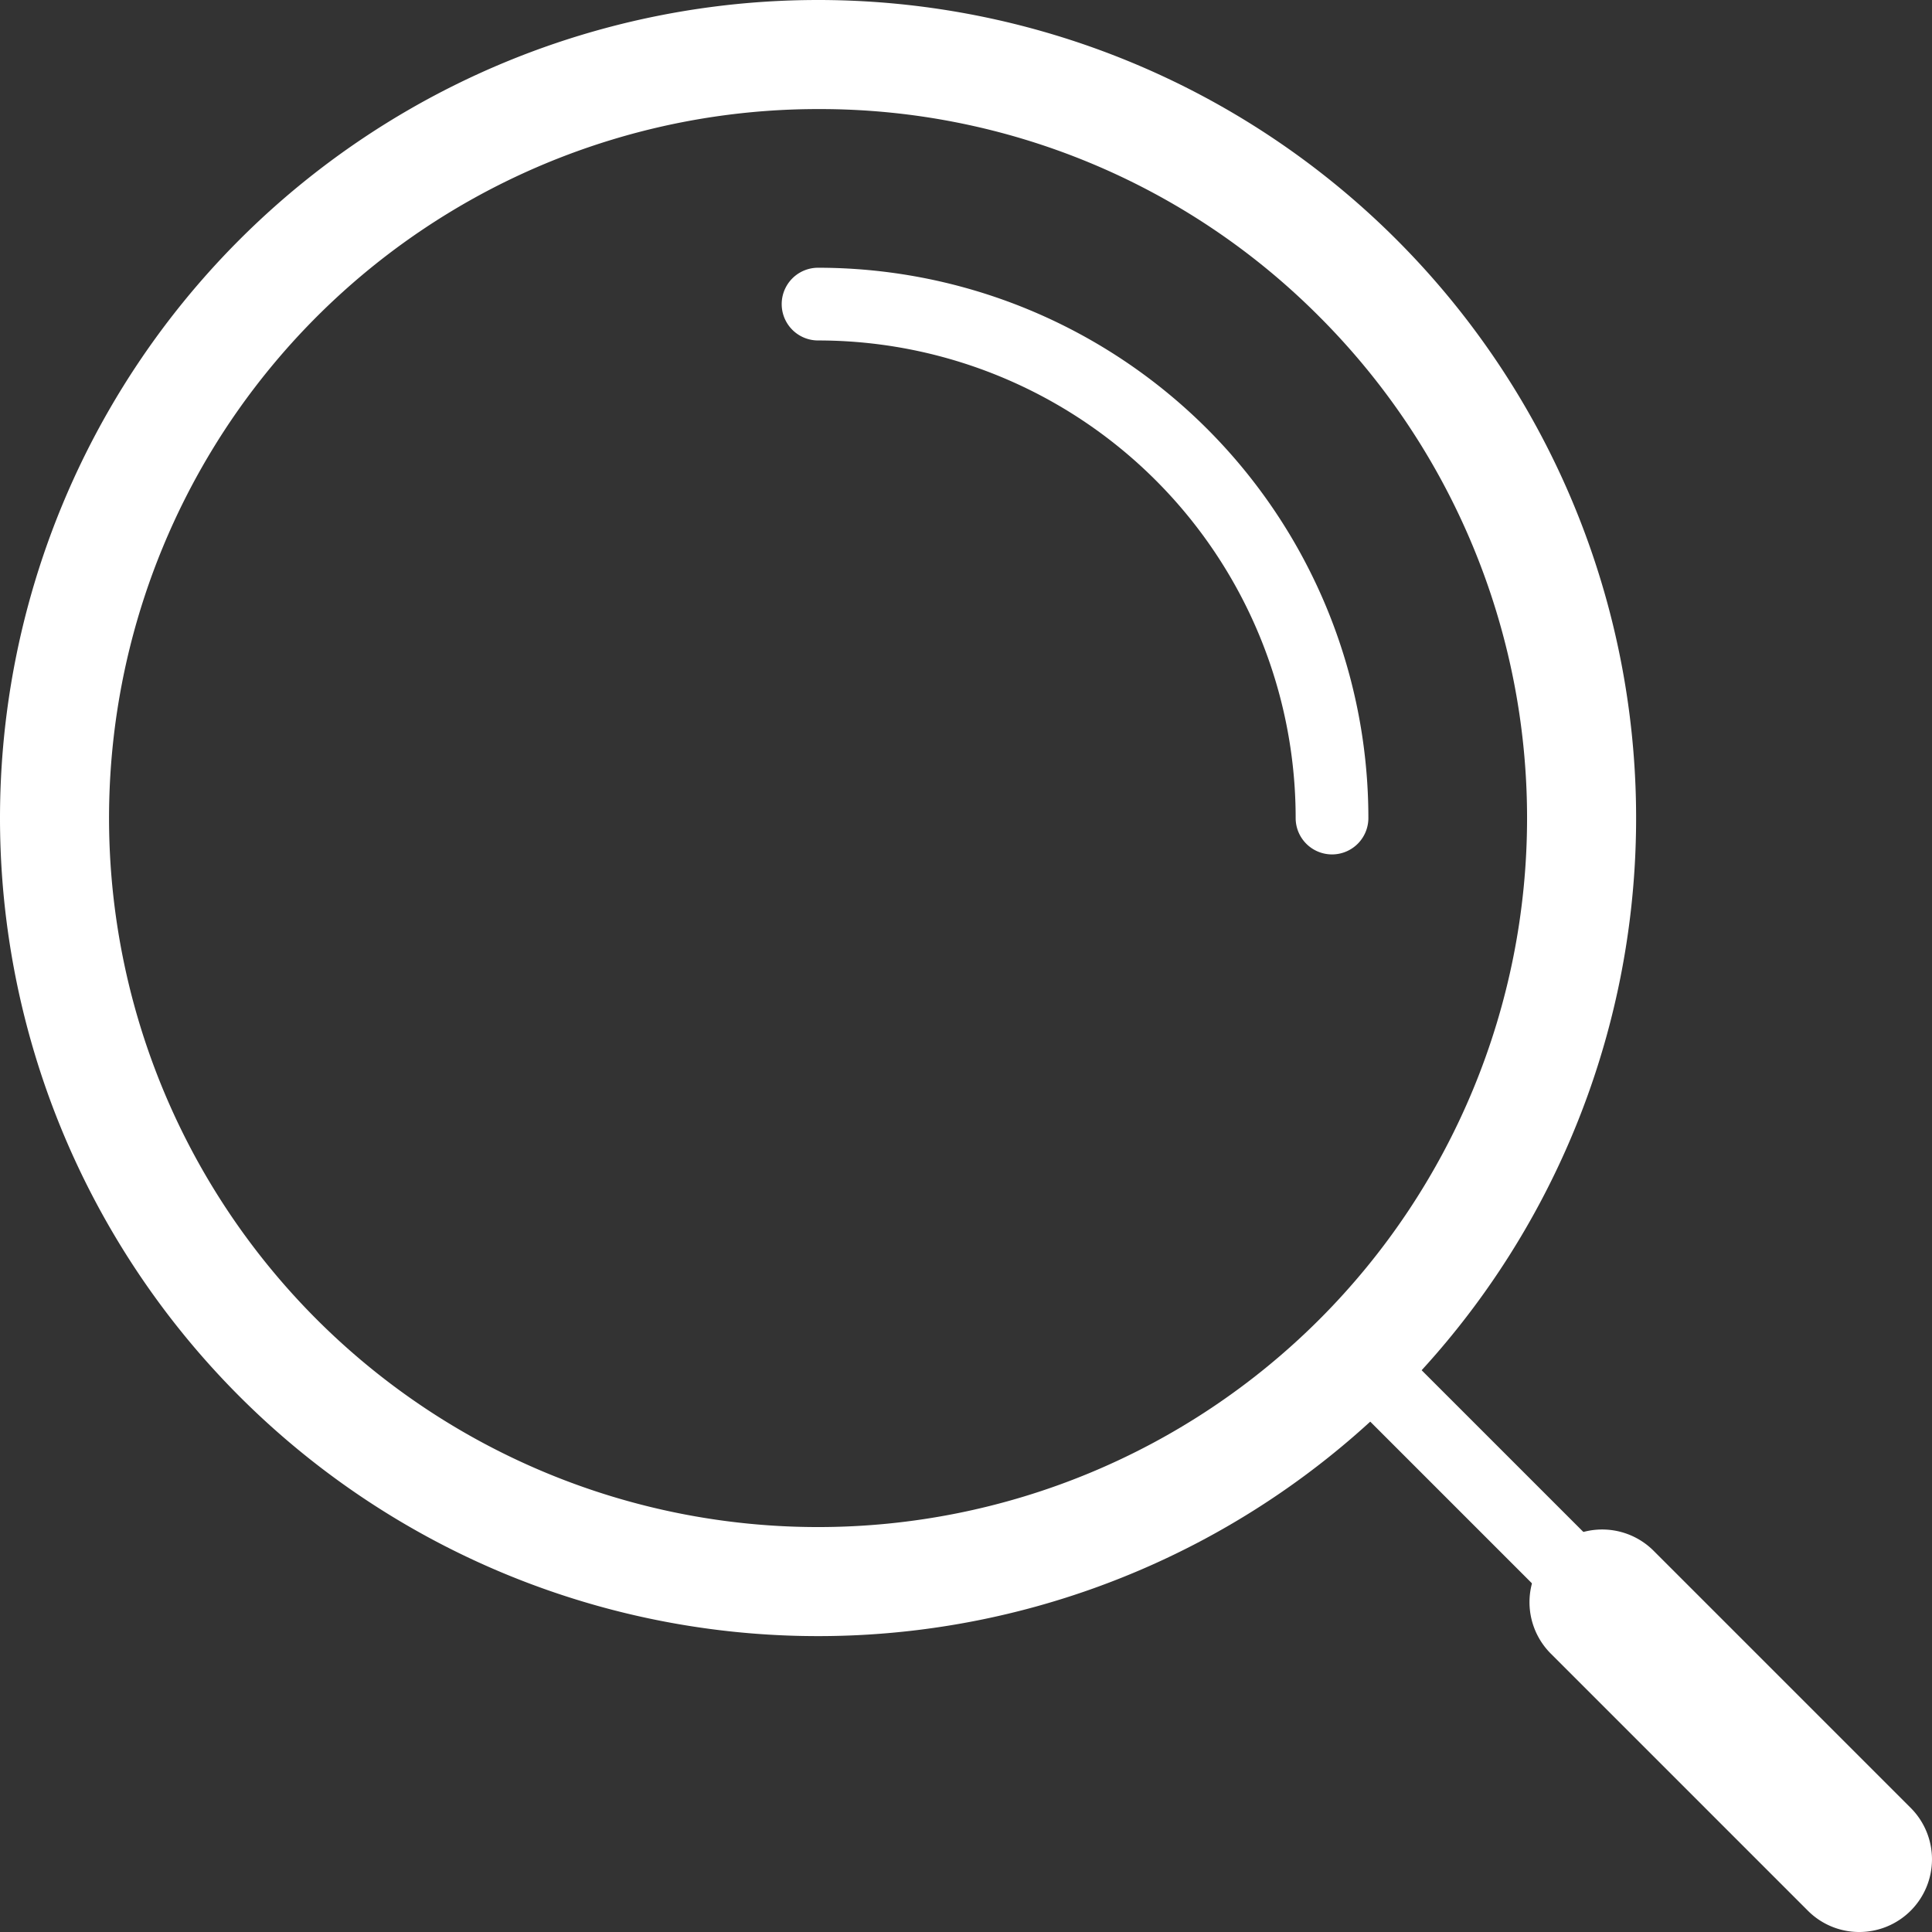
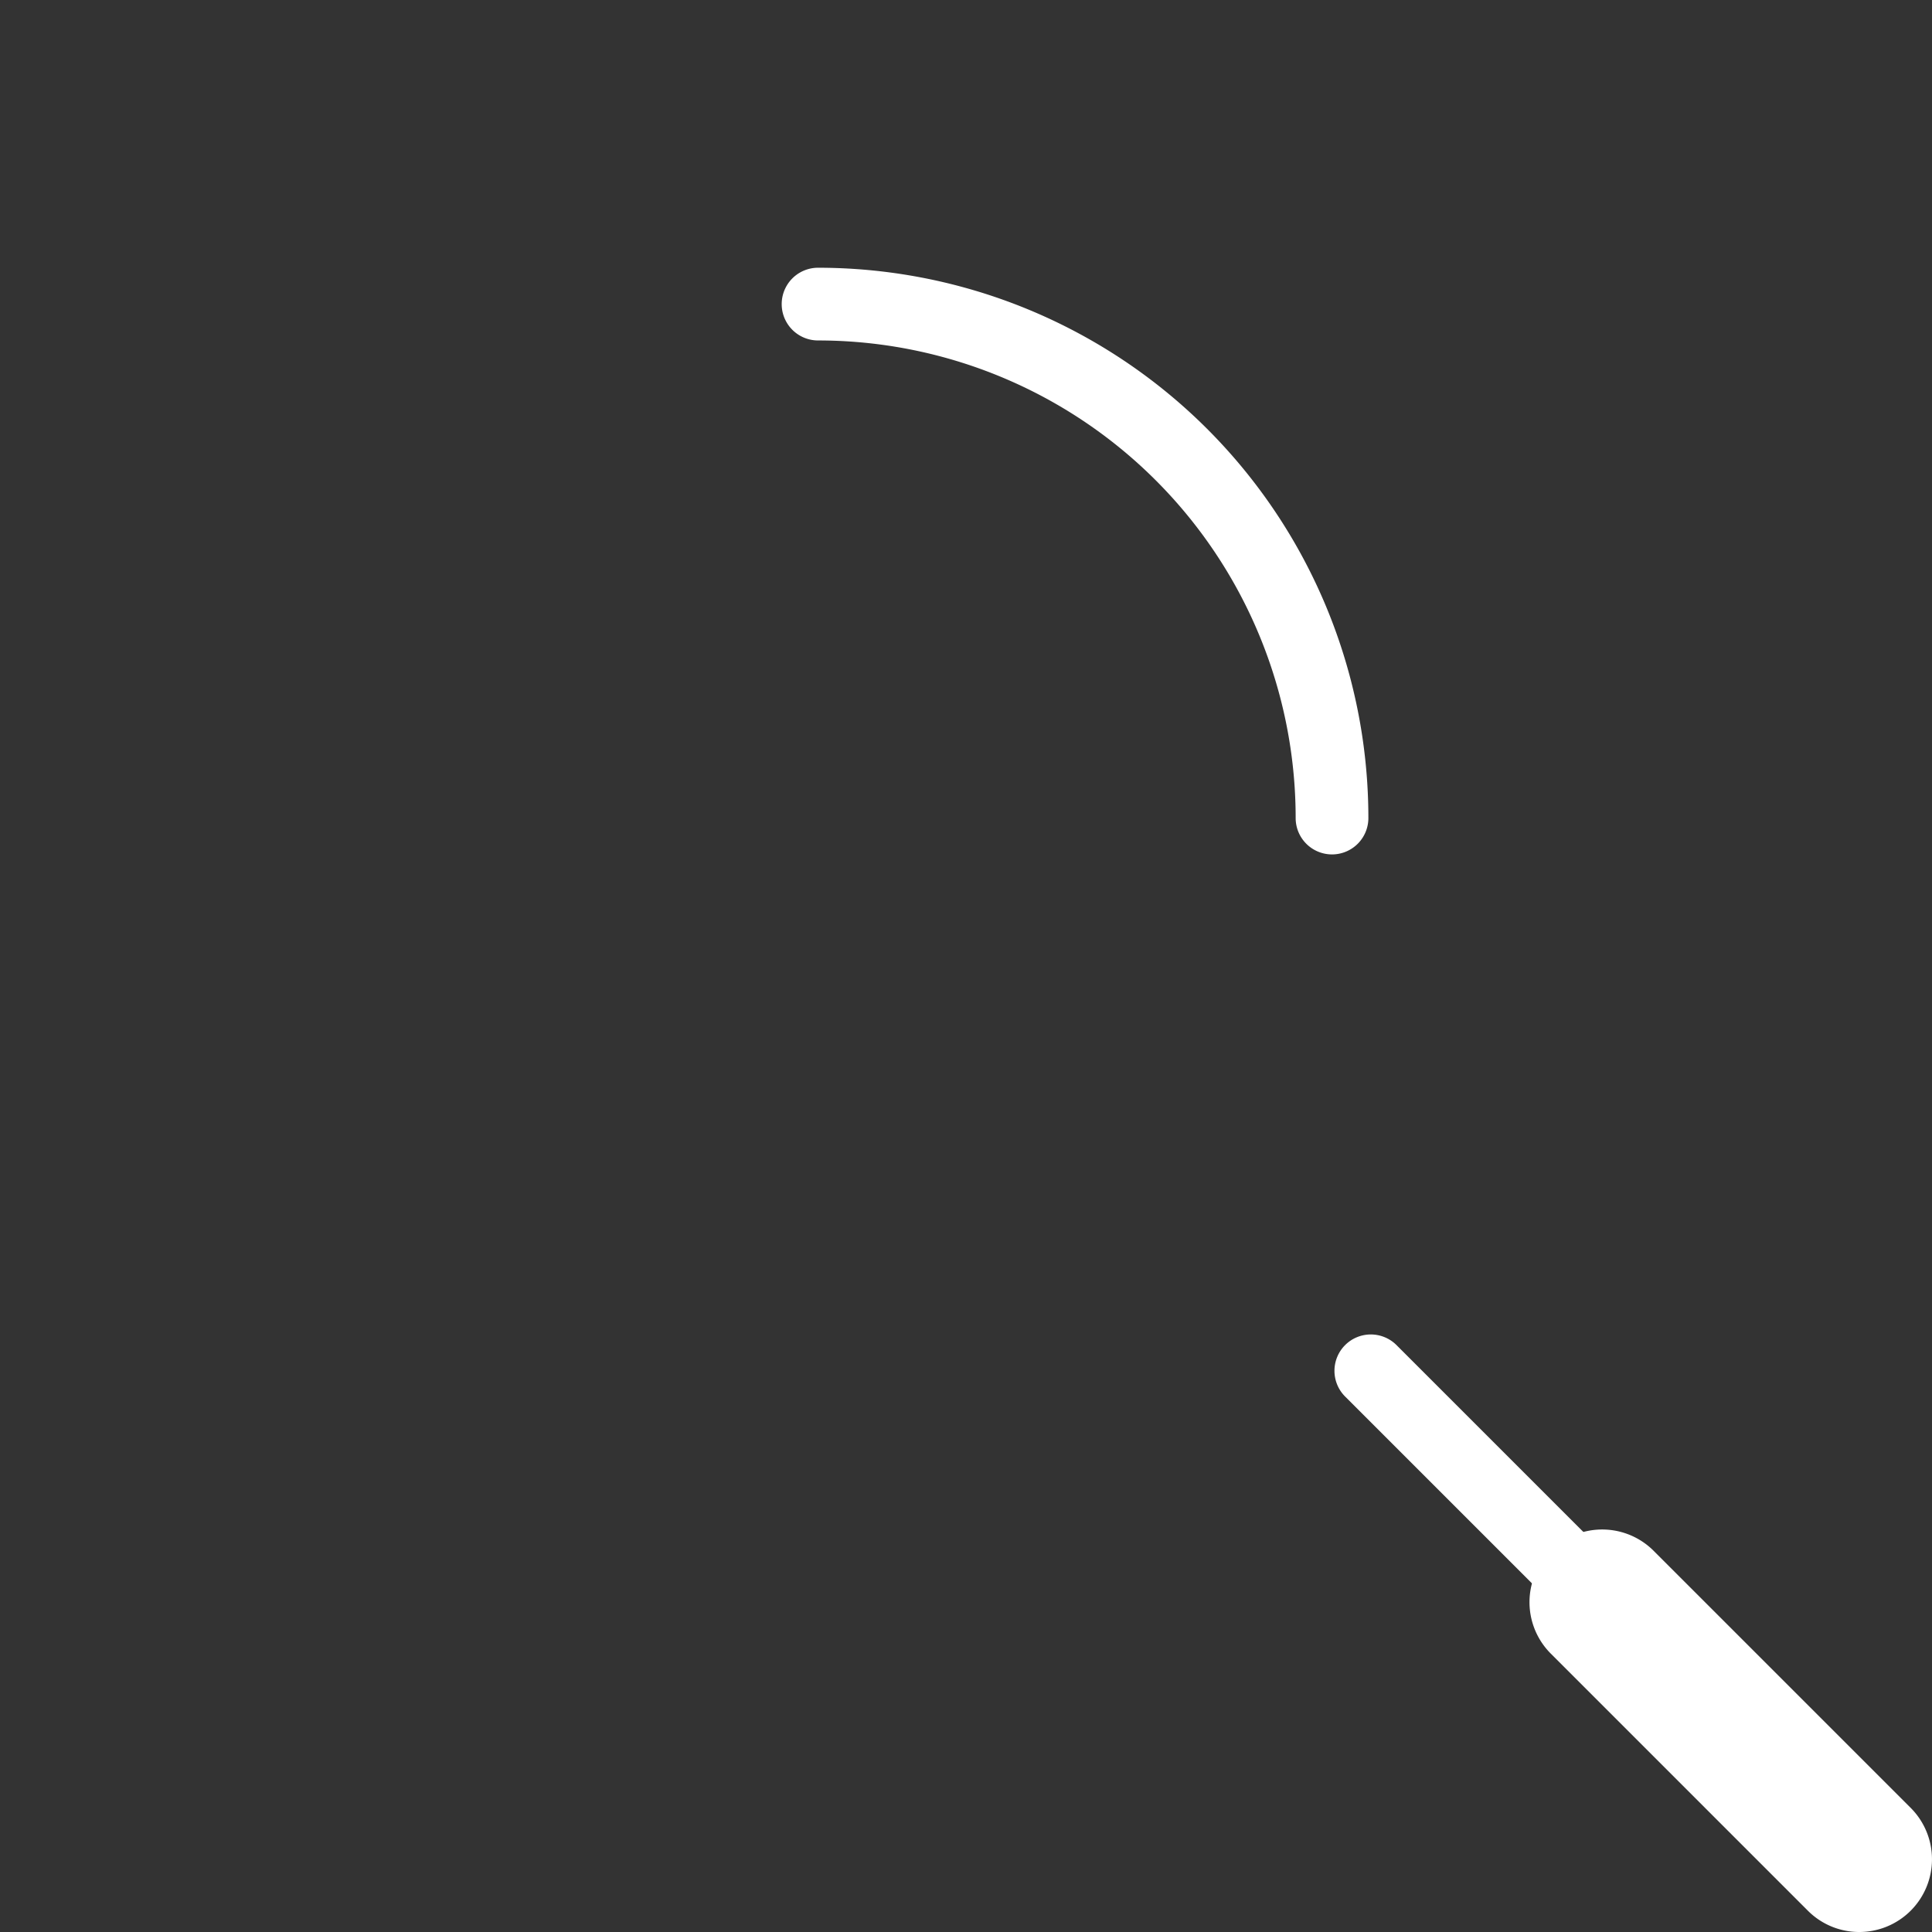
<svg xmlns="http://www.w3.org/2000/svg" width="53.138" height="53.138" viewBox="0 0 53.138 53.138">
  <rect x="0" y="0" width="53.138" height="53.138" fill="#333333" stroke="none" />
  <g transform="translate(-478.136 -325.636)">
-     <path d="M22.5,3A19.5,19.5,0,0,0,8.711,36.289,19.5,19.5,0,1,0,36.289,8.711,19.372,19.372,0,0,0,22.5,3m0-3A22.5,22.5,0,1,1,0,22.5,22.5,22.5,0,0,1,22.5,0Z" transform="translate(478.136 325.636)" fill="#fff" />
    <path d="M514.772,349.136a1,1,0,0,1-1-1A13.136,13.136,0,0,0,500.636,335a1,1,0,0,1,0-2,15.136,15.136,0,0,1,15.136,15.136A1,1,0,0,1,514.772,349.136Z" fill="#fff" />
    <path d="M10.607,11.607a1,1,0,0,1-.707-.293L-.707.707a1,1,0,0,1,0-1.414,1,1,0,0,1,1.414,0L11.314,9.9a1,1,0,0,1-.707,1.707Z" transform="translate(515.839 363.339)" fill="#fff" />
    <path d="M7.071,9.071a1.994,1.994,0,0,1-1.414-.586L-1.414,1.414a2,2,0,0,1,0-2.828,2,2,0,0,1,2.828,0L8.485,5.657A2,2,0,0,1,7.071,9.071Z" transform="translate(522.203 369.703)" fill="#fff" />
  </g>
</svg>